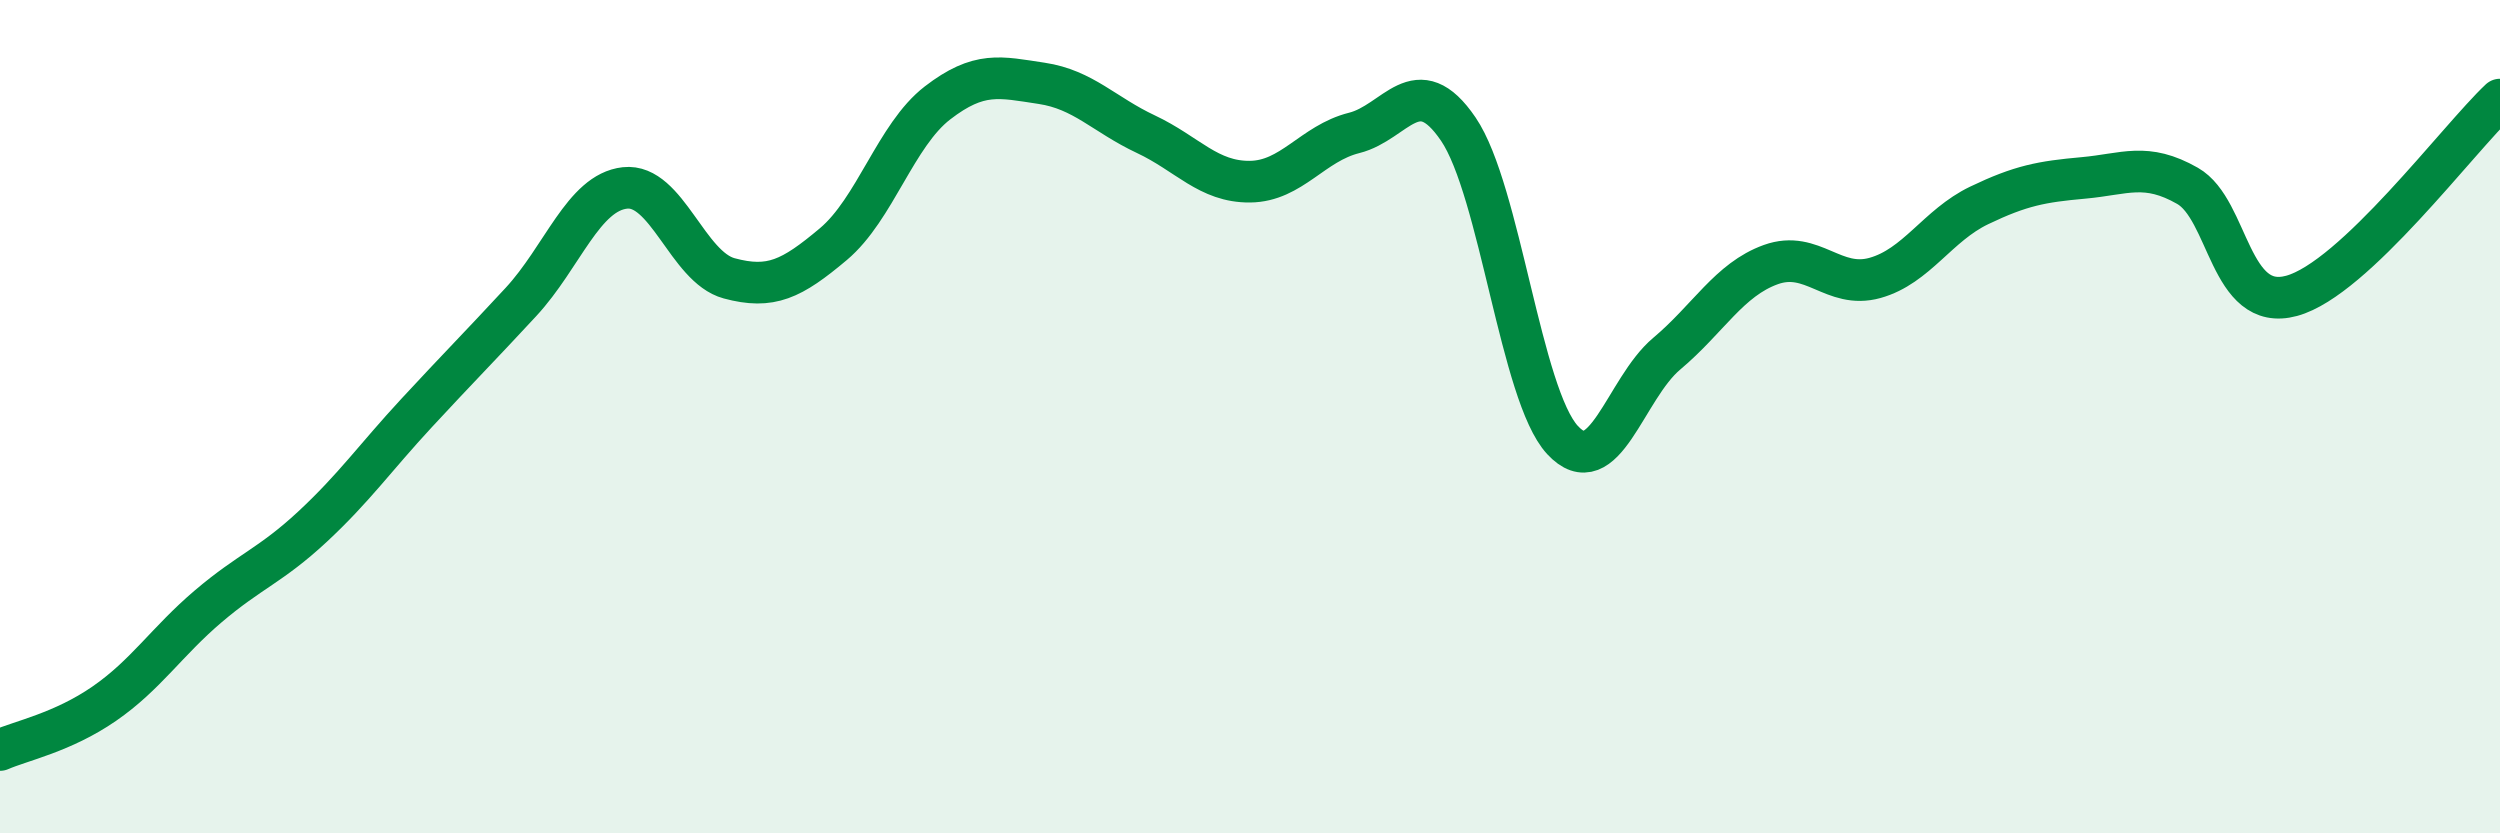
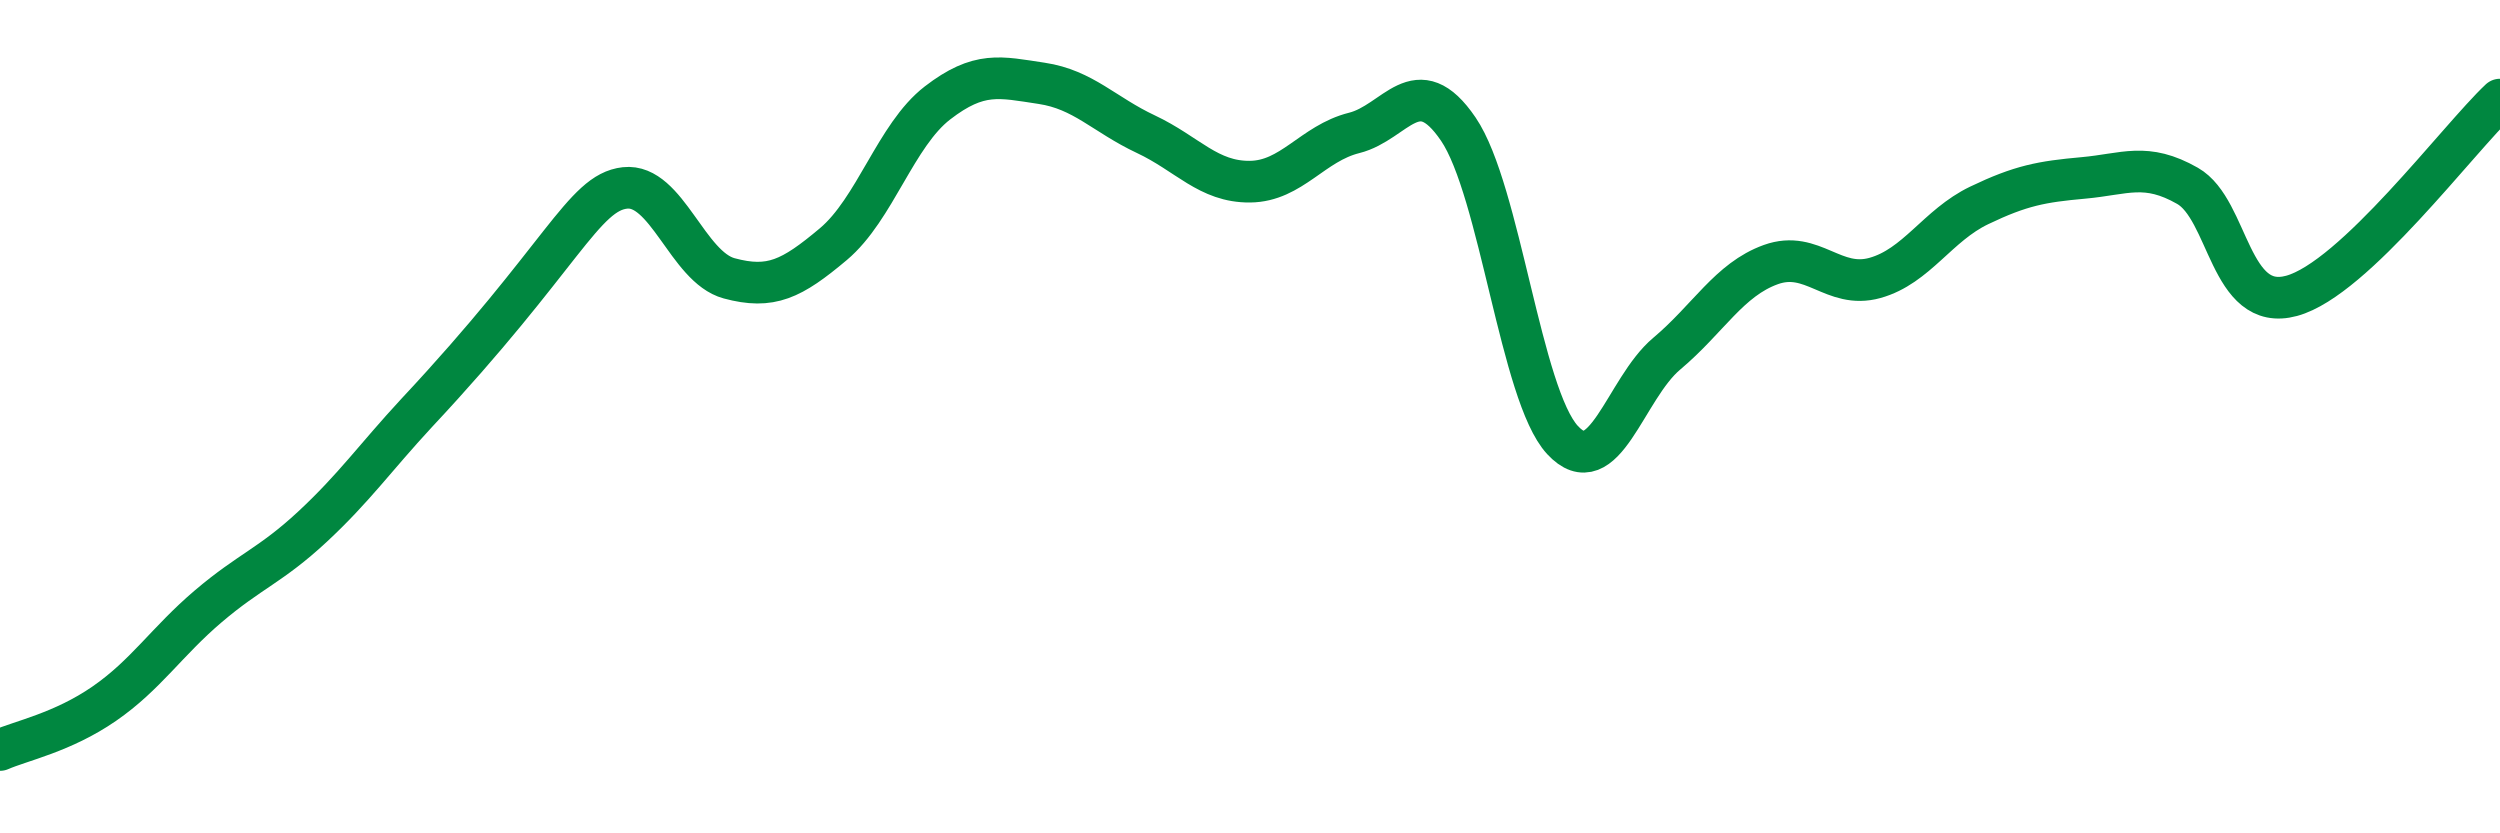
<svg xmlns="http://www.w3.org/2000/svg" width="60" height="20" viewBox="0 0 60 20">
-   <path d="M 0,18 C 0.5,17.78 1.5,17.58 2.5,16.89 C 3.5,16.2 4,15.4 5,14.55 C 6,13.7 6.5,13.57 7.5,12.64 C 8.5,11.71 9,10.99 10,9.91 C 11,8.83 11.5,8.33 12.5,7.25 C 13.5,6.17 14,4.62 15,4.51 C 16,4.4 16.5,6.41 17.5,6.68 C 18.5,6.95 19,6.7 20,5.86 C 21,5.02 21.5,3.24 22.5,2.47 C 23.5,1.7 24,1.85 25,2 C 26,2.15 26.5,2.75 27.5,3.22 C 28.5,3.69 29,4.37 30,4.36 C 31,4.35 31.5,3.44 32.5,3.19 C 33.5,2.94 34,1.63 35,3.1 C 36,4.57 36.5,9.48 37.5,10.56 C 38.5,11.64 39,9.33 40,8.49 C 41,7.65 41.5,6.71 42.5,6.35 C 43.5,5.99 44,6.95 45,6.67 C 46,6.39 46.5,5.41 47.5,4.93 C 48.5,4.45 49,4.36 50,4.27 C 51,4.18 51.5,3.89 52.5,4.46 C 53.5,5.03 53.5,7.51 55,7.1 C 56.5,6.69 59,3.33 60,2.39L60 20L0 20Z" fill="#008740" opacity="0.1" stroke-linecap="round" stroke-linejoin="round" />
-   <path d="M 0,18 C 0.5,17.78 1.5,17.58 2.5,16.89 C 3.5,16.2 4,15.4 5,14.55 C 6,13.7 6.5,13.57 7.5,12.64 C 8.5,11.71 9,10.99 10,9.91 C 11,8.83 11.5,8.33 12.5,7.25 C 13.5,6.17 14,4.62 15,4.51 C 16,4.4 16.5,6.41 17.5,6.68 C 18.5,6.95 19,6.7 20,5.86 C 21,5.02 21.5,3.24 22.5,2.47 C 23.5,1.7 24,1.85 25,2 C 26,2.15 26.5,2.75 27.5,3.22 C 28.5,3.69 29,4.37 30,4.36 C 31,4.35 31.5,3.44 32.5,3.19 C 33.5,2.94 34,1.63 35,3.1 C 36,4.57 36.5,9.48 37.5,10.56 C 38.5,11.64 39,9.33 40,8.49 C 41,7.65 41.5,6.71 42.5,6.35 C 43.5,5.99 44,6.95 45,6.67 C 46,6.39 46.5,5.41 47.5,4.93 C 48.5,4.45 49,4.36 50,4.27 C 51,4.18 51.5,3.89 52.5,4.46 C 53.5,5.03 53.5,7.51 55,7.1 C 56.5,6.69 59,3.33 60,2.39" stroke="#008740" stroke-width="1" fill="none" stroke-linecap="round" stroke-linejoin="round" />
+   <path d="M 0,18 C 0.5,17.78 1.5,17.58 2.5,16.89 C 3.5,16.2 4,15.4 5,14.55 C 6,13.7 6.5,13.57 7.5,12.64 C 8.5,11.71 9,10.99 10,9.91 C 13.5,6.17 14,4.62 15,4.51 C 16,4.4 16.5,6.41 17.5,6.68 C 18.5,6.95 19,6.7 20,5.86 C 21,5.02 21.5,3.24 22.5,2.47 C 23.5,1.7 24,1.85 25,2 C 26,2.15 26.5,2.75 27.5,3.22 C 28.5,3.69 29,4.37 30,4.36 C 31,4.35 31.5,3.44 32.5,3.19 C 33.5,2.94 34,1.63 35,3.1 C 36,4.57 36.5,9.48 37.5,10.56 C 38.5,11.64 39,9.33 40,8.49 C 41,7.65 41.5,6.71 42.5,6.35 C 43.5,5.99 44,6.95 45,6.67 C 46,6.39 46.5,5.41 47.5,4.93 C 48.5,4.45 49,4.36 50,4.27 C 51,4.18 51.5,3.89 52.5,4.46 C 53.5,5.03 53.5,7.51 55,7.1 C 56.5,6.69 59,3.33 60,2.39" stroke="#008740" stroke-width="1" fill="none" stroke-linecap="round" stroke-linejoin="round" />
</svg>